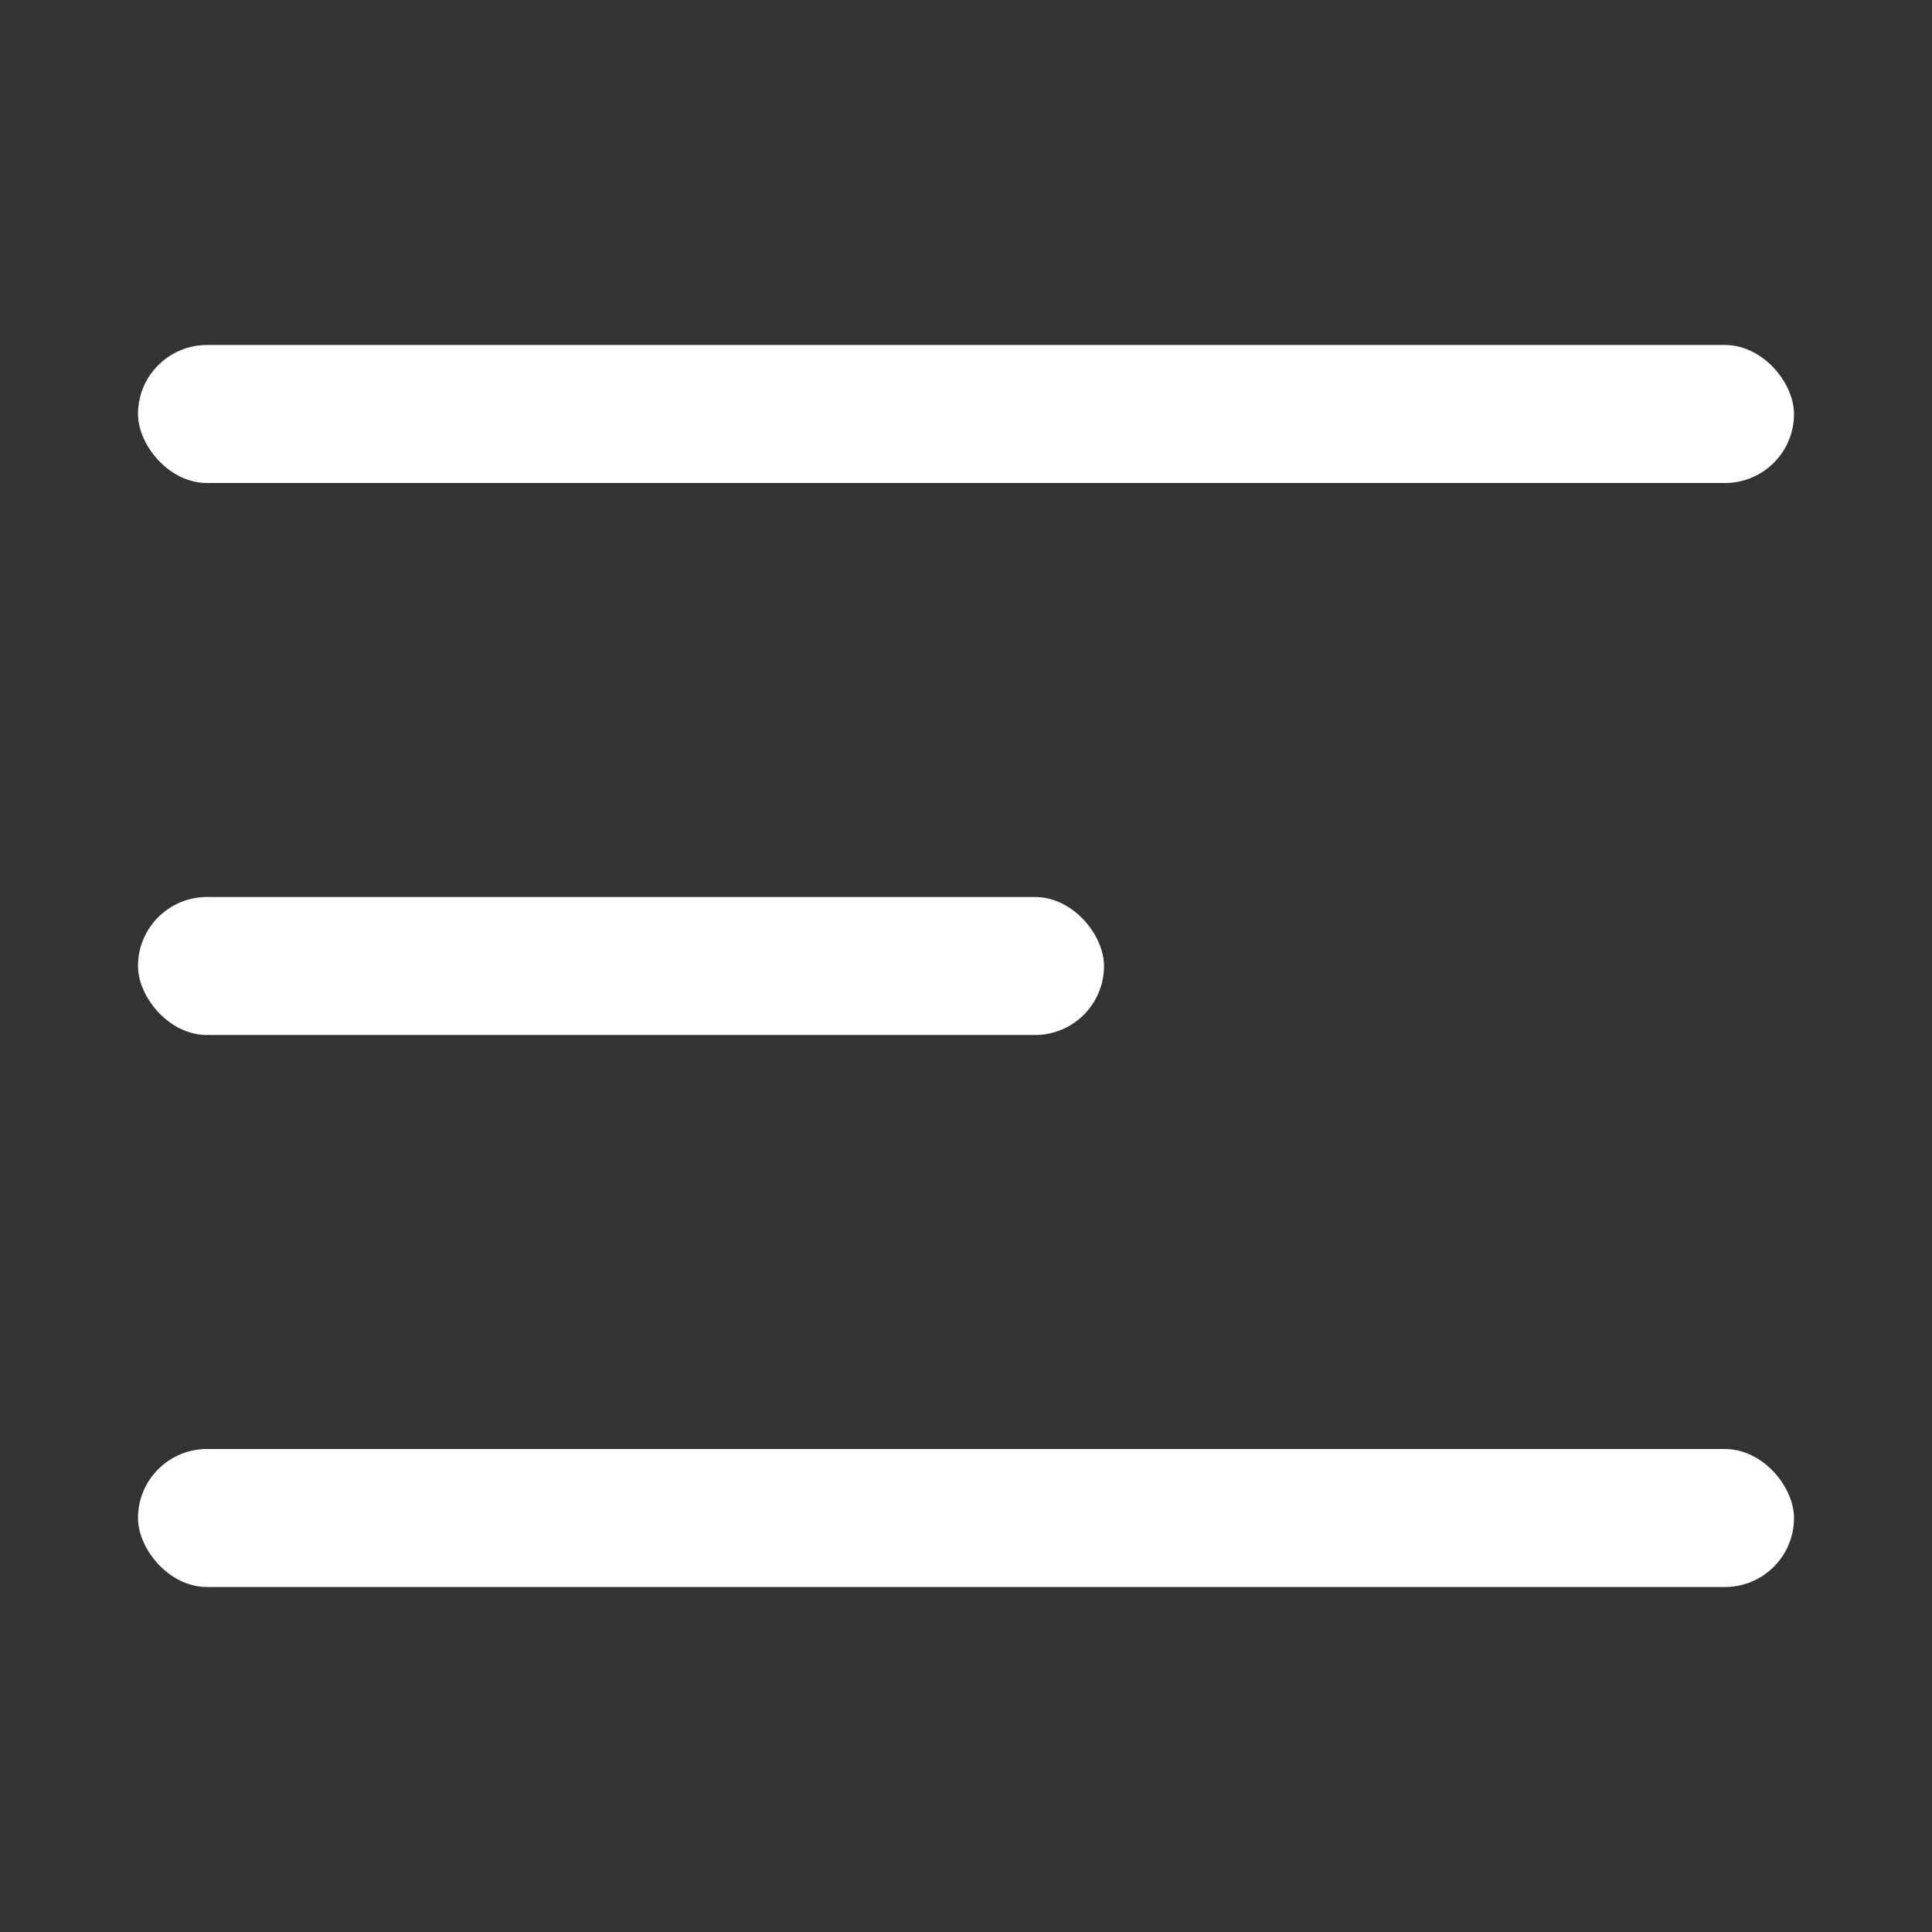
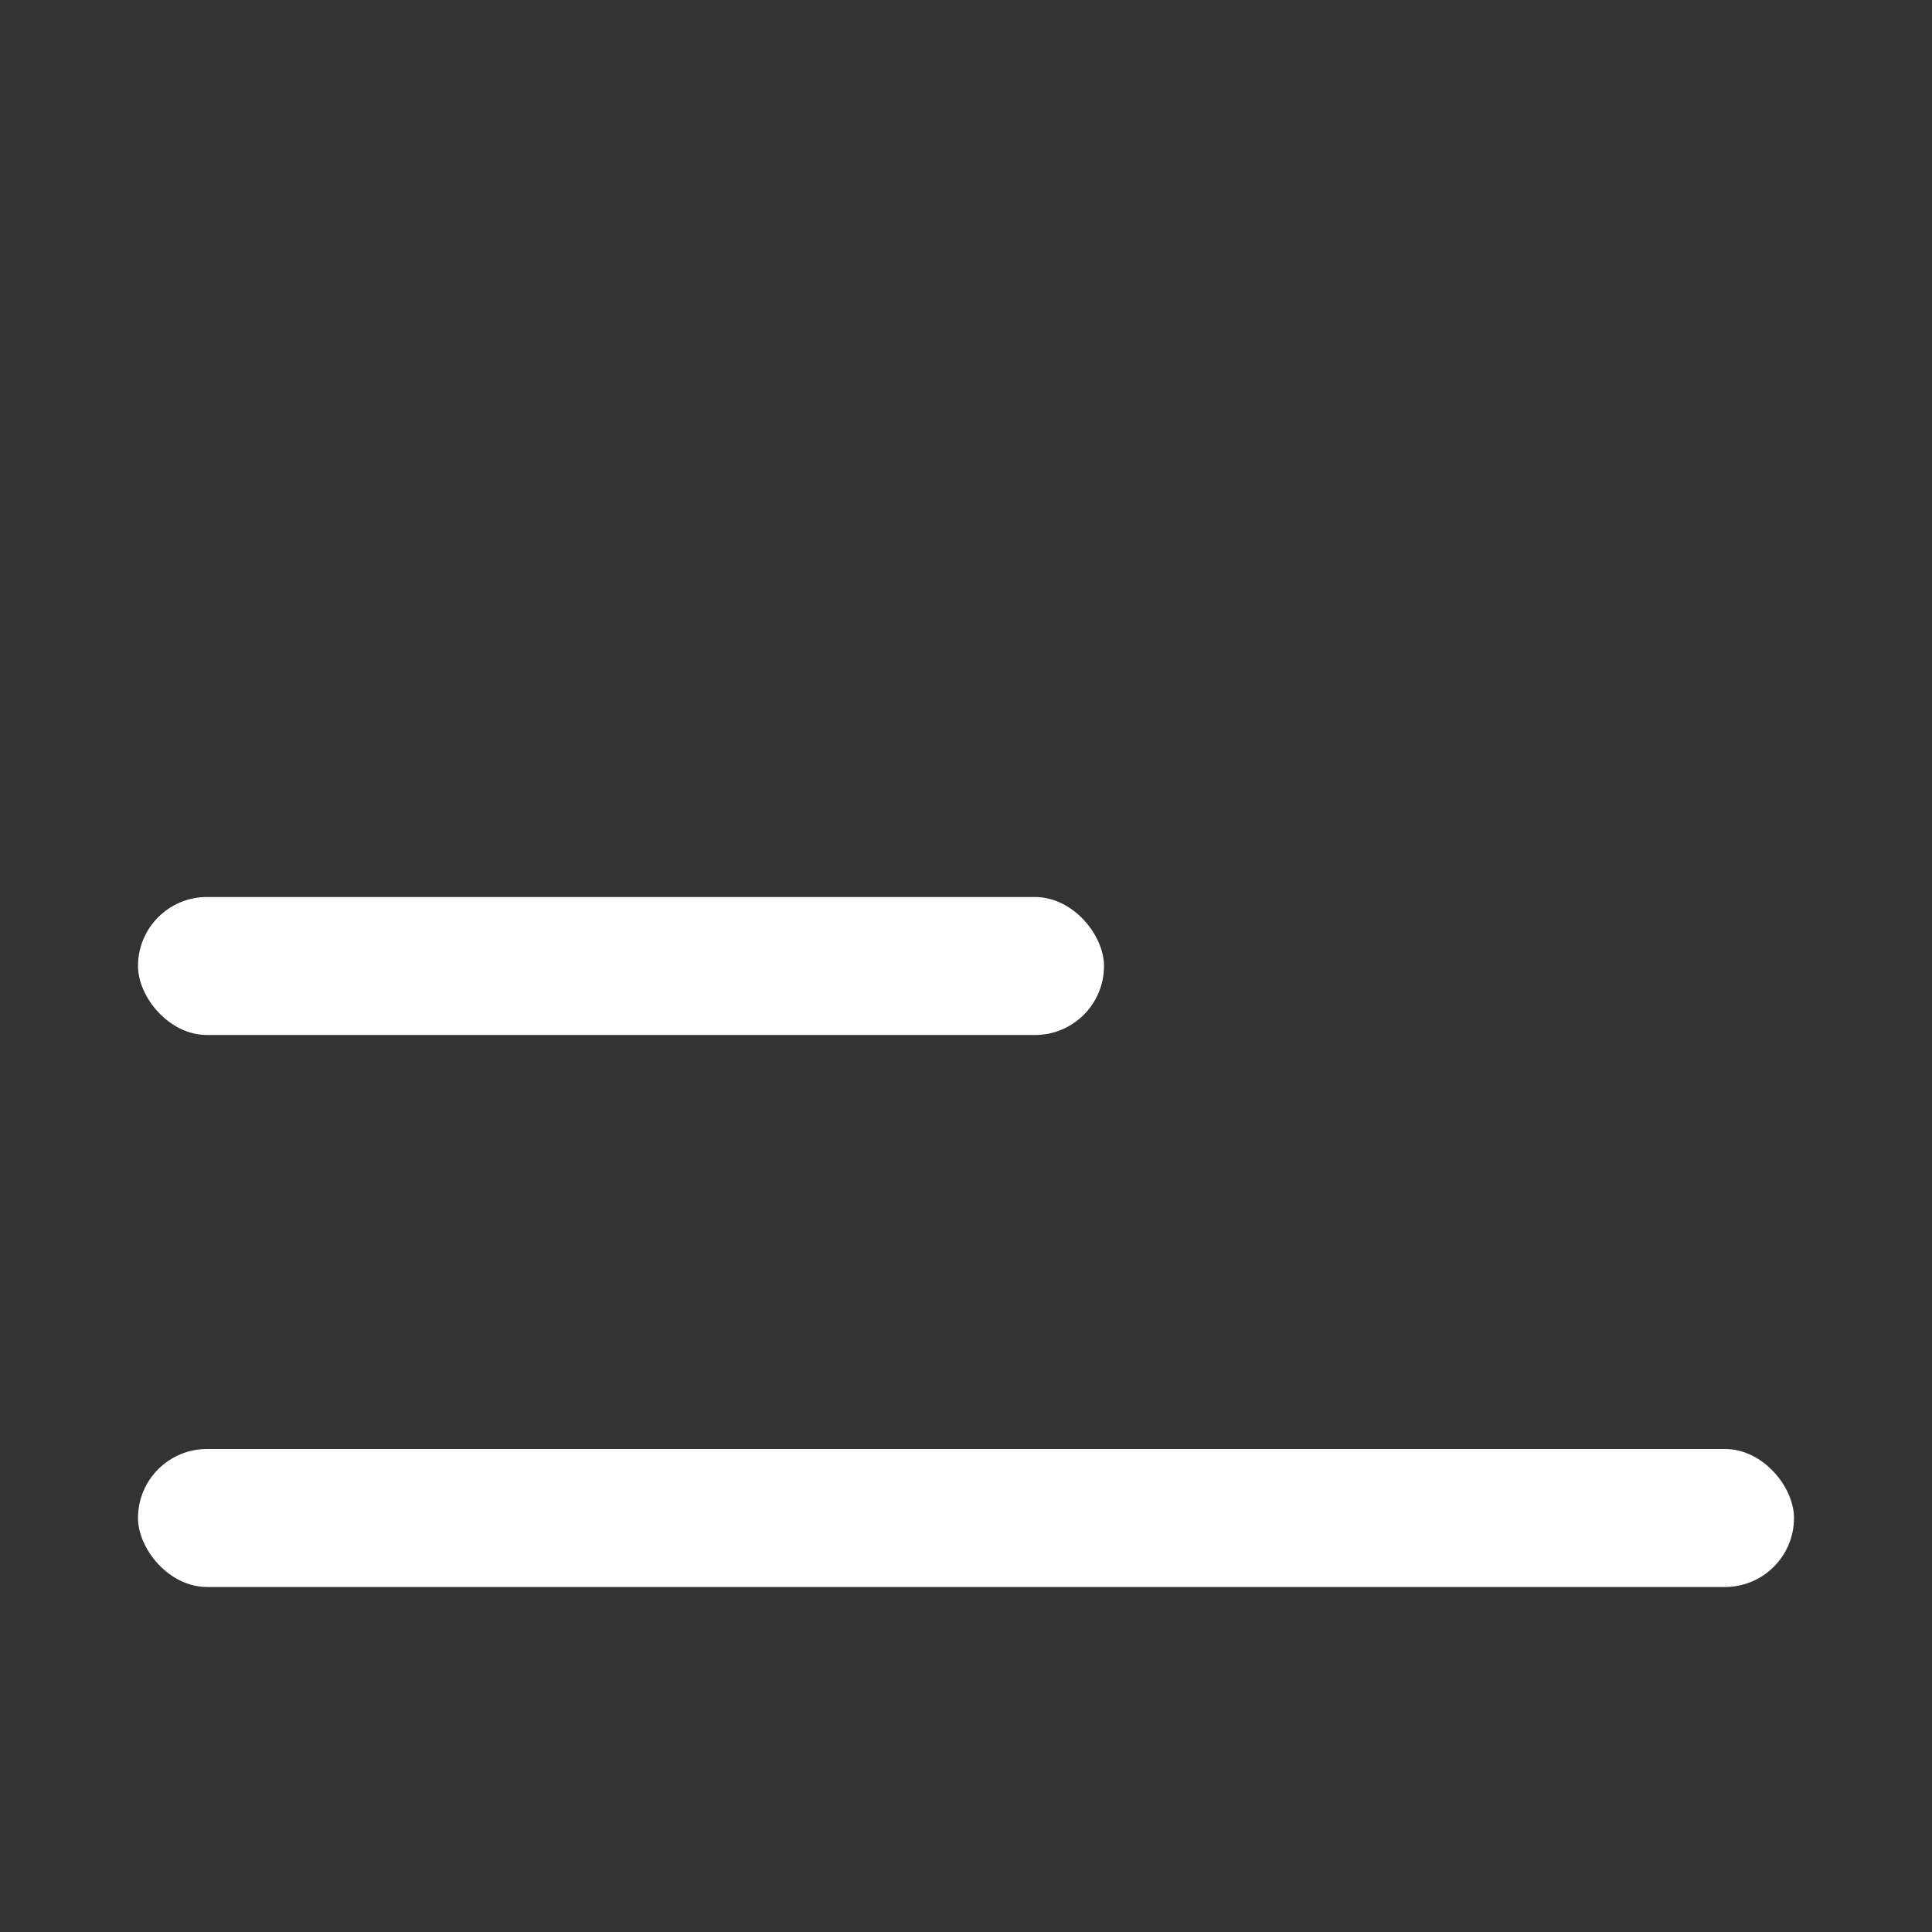
<svg xmlns="http://www.w3.org/2000/svg" width="28" height="28" viewBox="0 0 28 28" fill="none">
  <rect x="0" y="0" width="28" height="28" fill="#333333" stroke="none" />
-   <rect x="2" y="5" width="24" height="2" rx="1" fill="white" />
  <rect x="2" y="13" width="14" height="2" rx="1" fill="white" />
  <rect x="2" y="21" width="24" height="2" rx="1" fill="white" />
</svg>